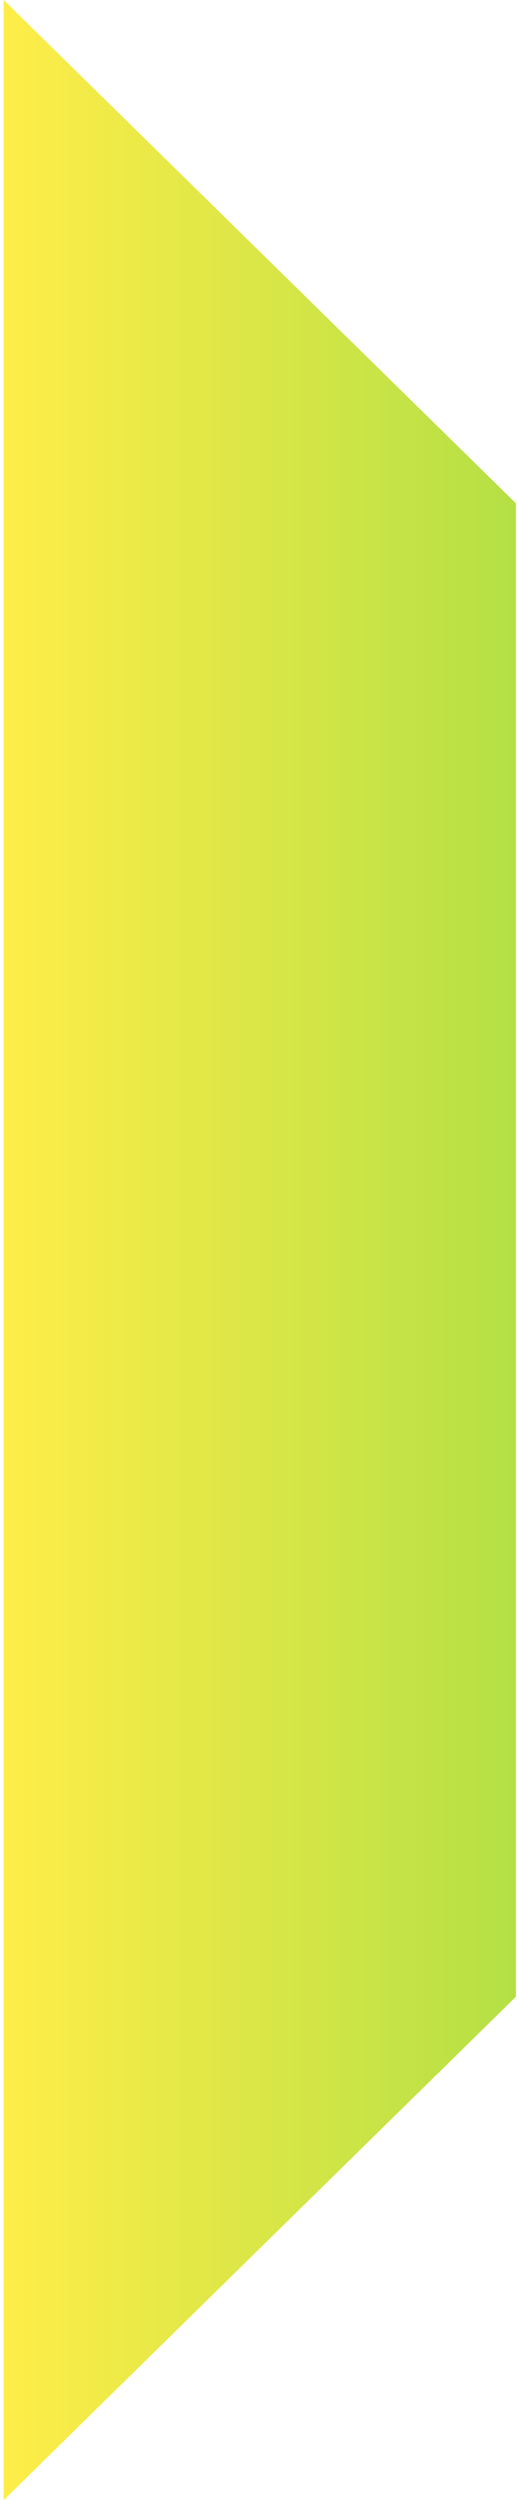
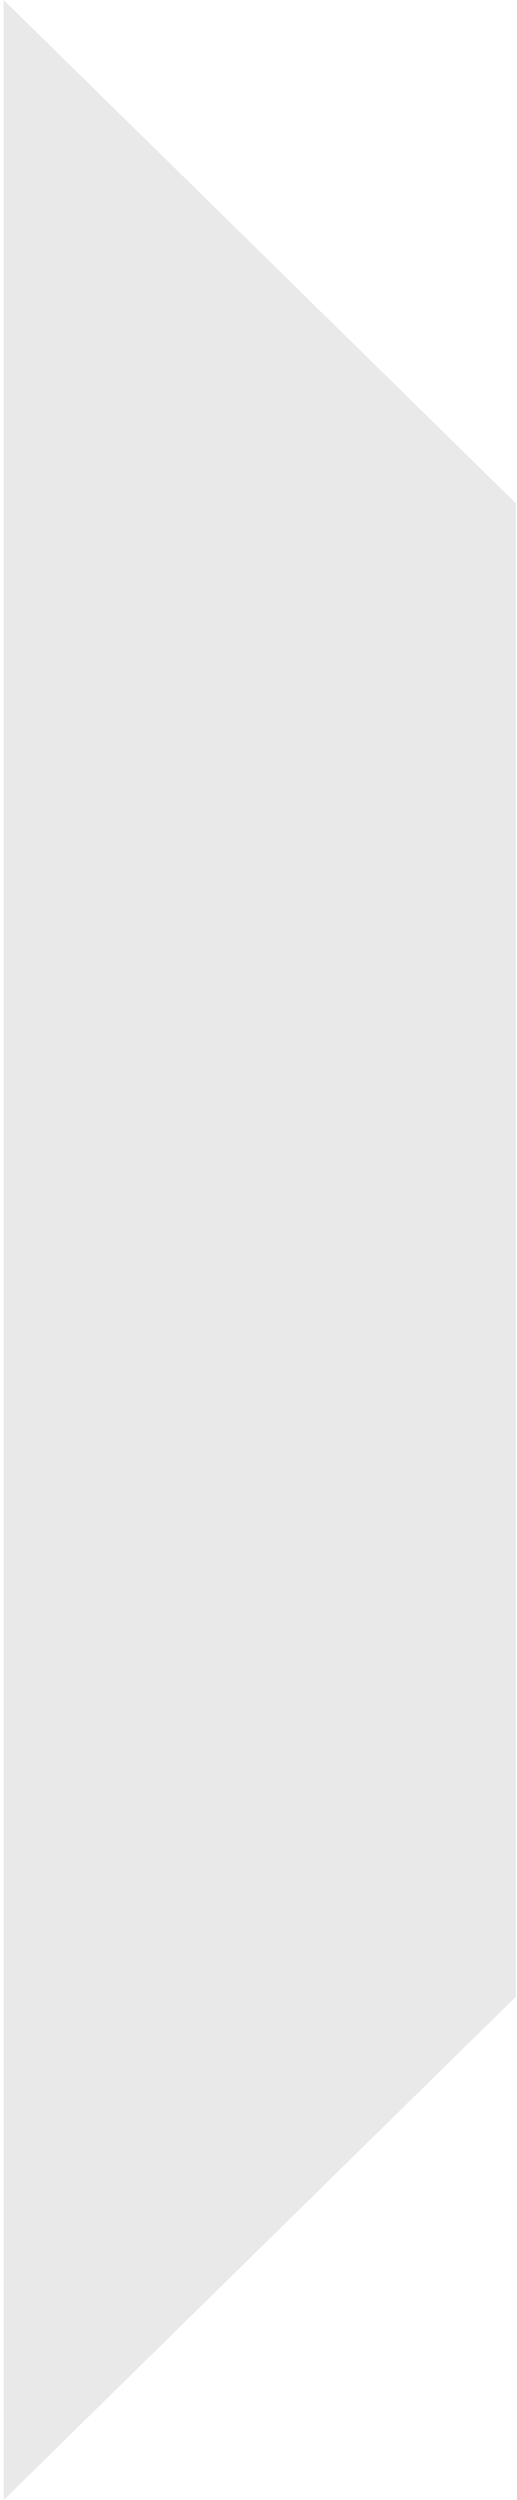
<svg xmlns="http://www.w3.org/2000/svg" width="110" height="531" viewBox="0 0 110 531" fill="none">
  <path d="M0.781 531V0L109.772 106.913V424.087L0.781 531Z" fill="#E9E9E9" />
-   <path d="M0.781 531V0L109.772 106.913V424.087L0.781 531Z" fill="url(#paint0_linear_8837_4509)" />
  <defs>
    <linearGradient id="paint0_linear_8837_4509" x1="0.781" y1="265.5" x2="109.772" y2="265.5" gradientUnits="userSpaceOnUse">
      <stop stop-color="#FFED48" />
      <stop offset="1" stop-color="#B4E045" />
    </linearGradient>
  </defs>
</svg>